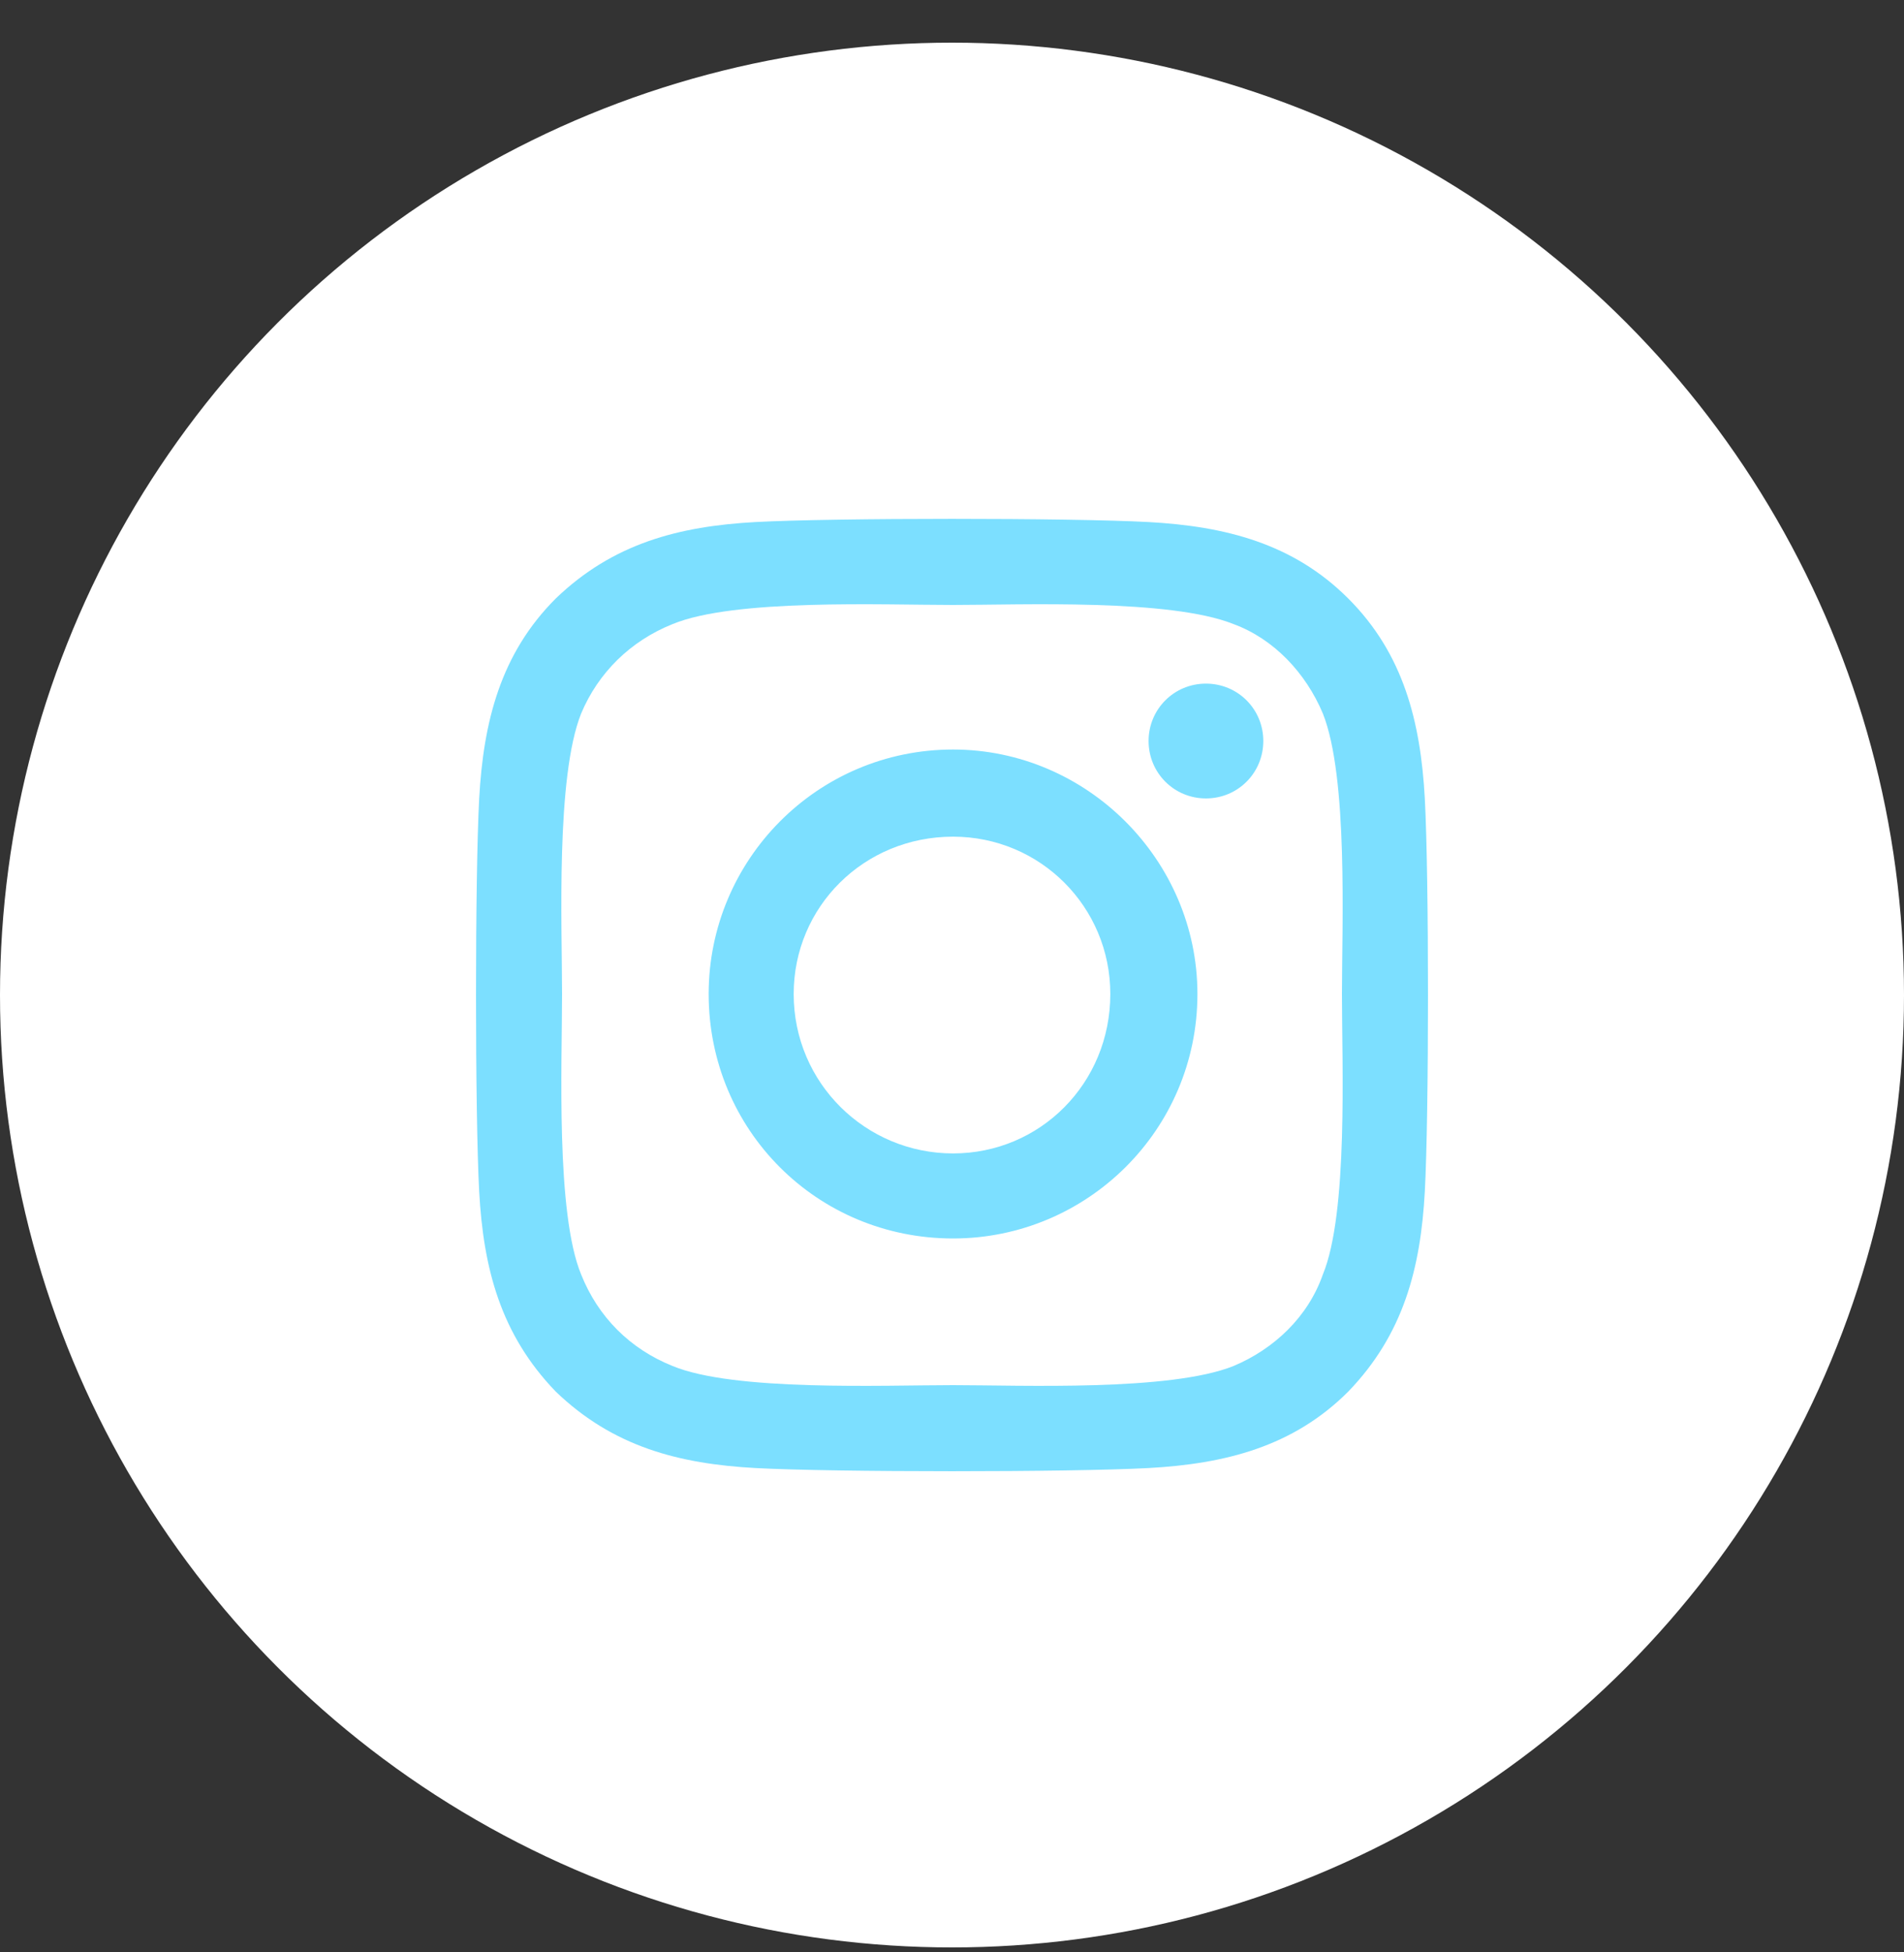
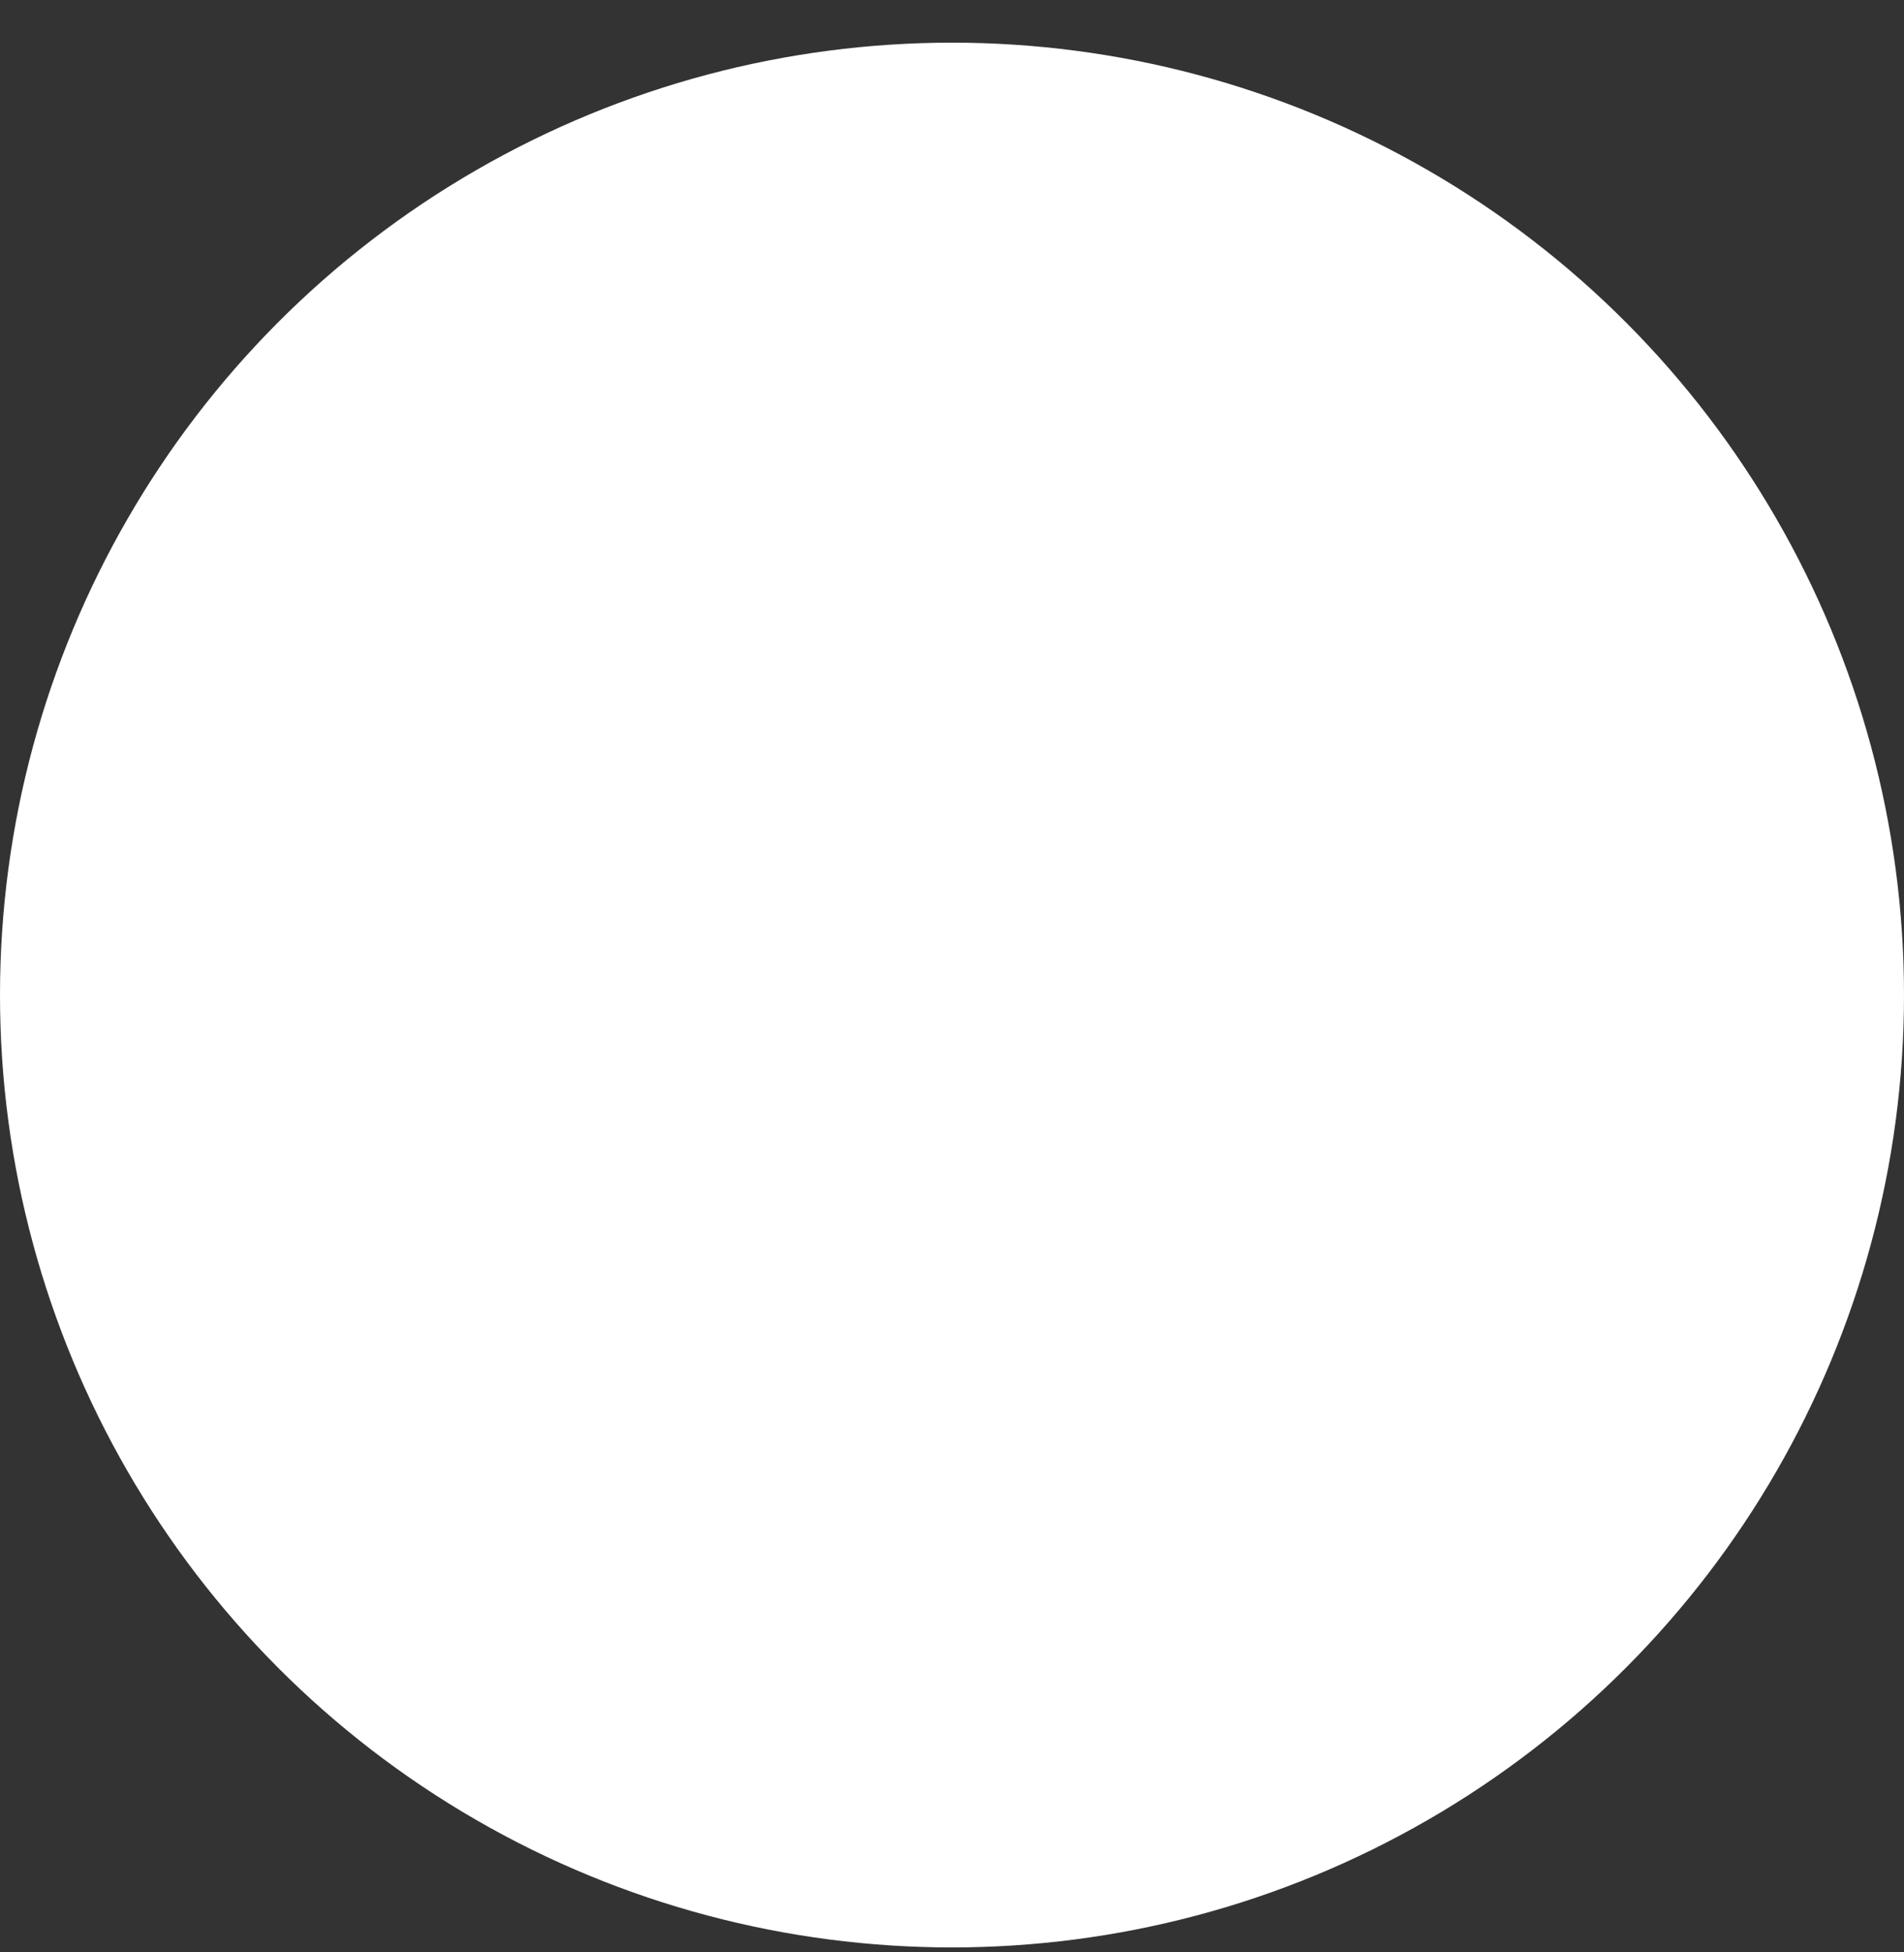
<svg xmlns="http://www.w3.org/2000/svg" width="40" height="41" viewBox="0 0 40 41" fill="none">
  <rect x="0" y="0" width="40" height="41" fill="#333333" stroke="none" />
  <circle cx="20" cy="20.896" r="20" fill="white" />
-   <path d="M20.022 15.74C17.165 15.74 14.888 18.061 14.888 20.874C14.888 23.731 17.165 26.008 20.022 26.008C22.835 26.008 25.156 23.731 25.156 20.874C25.156 18.061 22.835 15.74 20.022 15.74ZM20.022 24.222C18.192 24.222 16.674 22.749 16.674 20.874C16.674 19.043 18.147 17.57 20.022 17.57C21.853 17.57 23.326 19.043 23.326 20.874C23.326 22.749 21.853 24.222 20.022 24.222ZM26.54 15.561C26.54 14.892 26.005 14.356 25.335 14.356C24.665 14.356 24.13 14.892 24.13 15.561C24.13 16.231 24.665 16.767 25.335 16.767C26.005 16.767 26.54 16.231 26.54 15.561ZM29.933 16.767C29.844 15.159 29.487 13.731 28.326 12.57C27.165 11.409 25.737 11.052 24.13 10.963C22.478 10.874 17.522 10.874 15.87 10.963C14.263 11.052 12.88 11.409 11.674 12.57C10.513 13.731 10.156 15.159 10.067 16.767C9.978 18.418 9.978 23.374 10.067 25.026C10.156 26.633 10.513 28.017 11.674 29.222C12.88 30.383 14.263 30.74 15.87 30.829C17.522 30.918 22.478 30.918 24.13 30.829C25.737 30.74 27.165 30.383 28.326 29.222C29.487 28.017 29.844 26.633 29.933 25.026C30.022 23.374 30.022 18.418 29.933 16.767ZM27.79 26.767C27.478 27.659 26.763 28.329 25.915 28.686C24.576 29.222 21.451 29.088 20.022 29.088C18.549 29.088 15.424 29.222 14.13 28.686C13.237 28.329 12.567 27.659 12.21 26.767C11.674 25.472 11.808 22.347 11.808 20.874C11.808 19.445 11.674 16.32 12.21 14.981C12.567 14.133 13.237 13.463 14.13 13.106C15.424 12.57 18.549 12.704 20.022 12.704C21.451 12.704 24.576 12.57 25.915 13.106C26.763 13.418 27.433 14.133 27.79 14.981C28.326 16.32 28.192 19.445 28.192 20.874C28.192 22.347 28.326 25.472 27.79 26.767Z" fill="#7CDFFF" />
</svg>